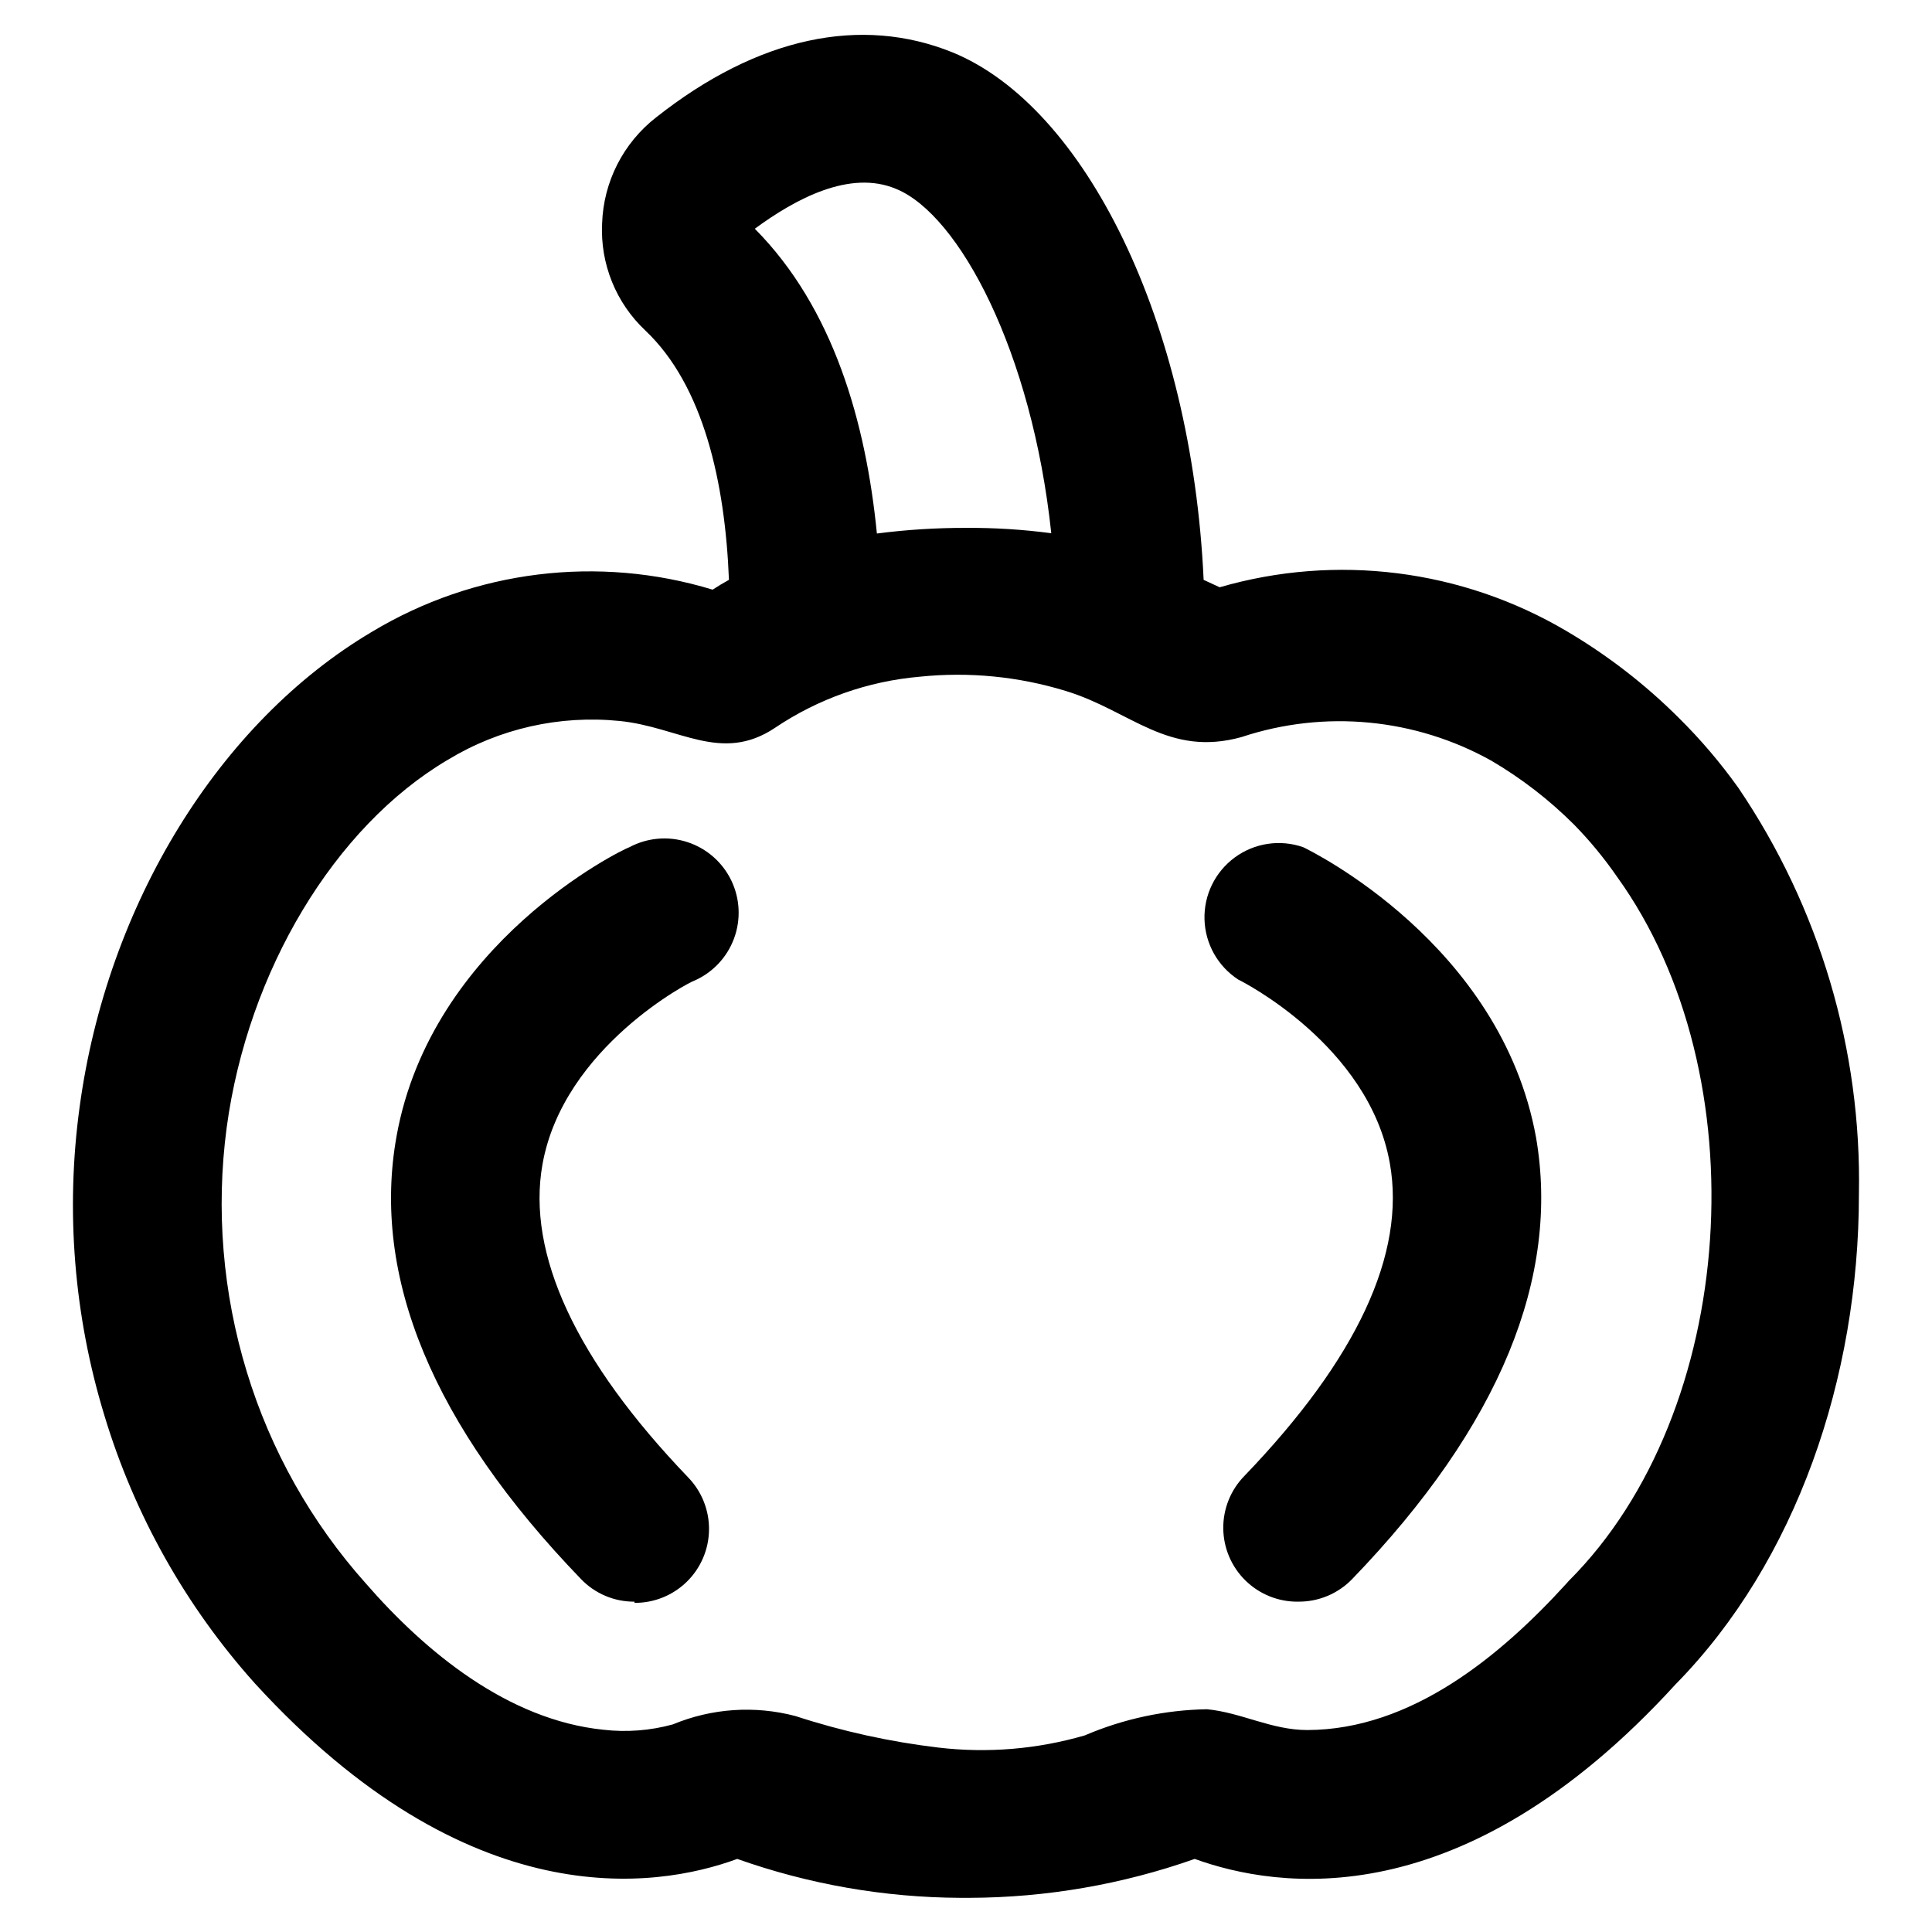
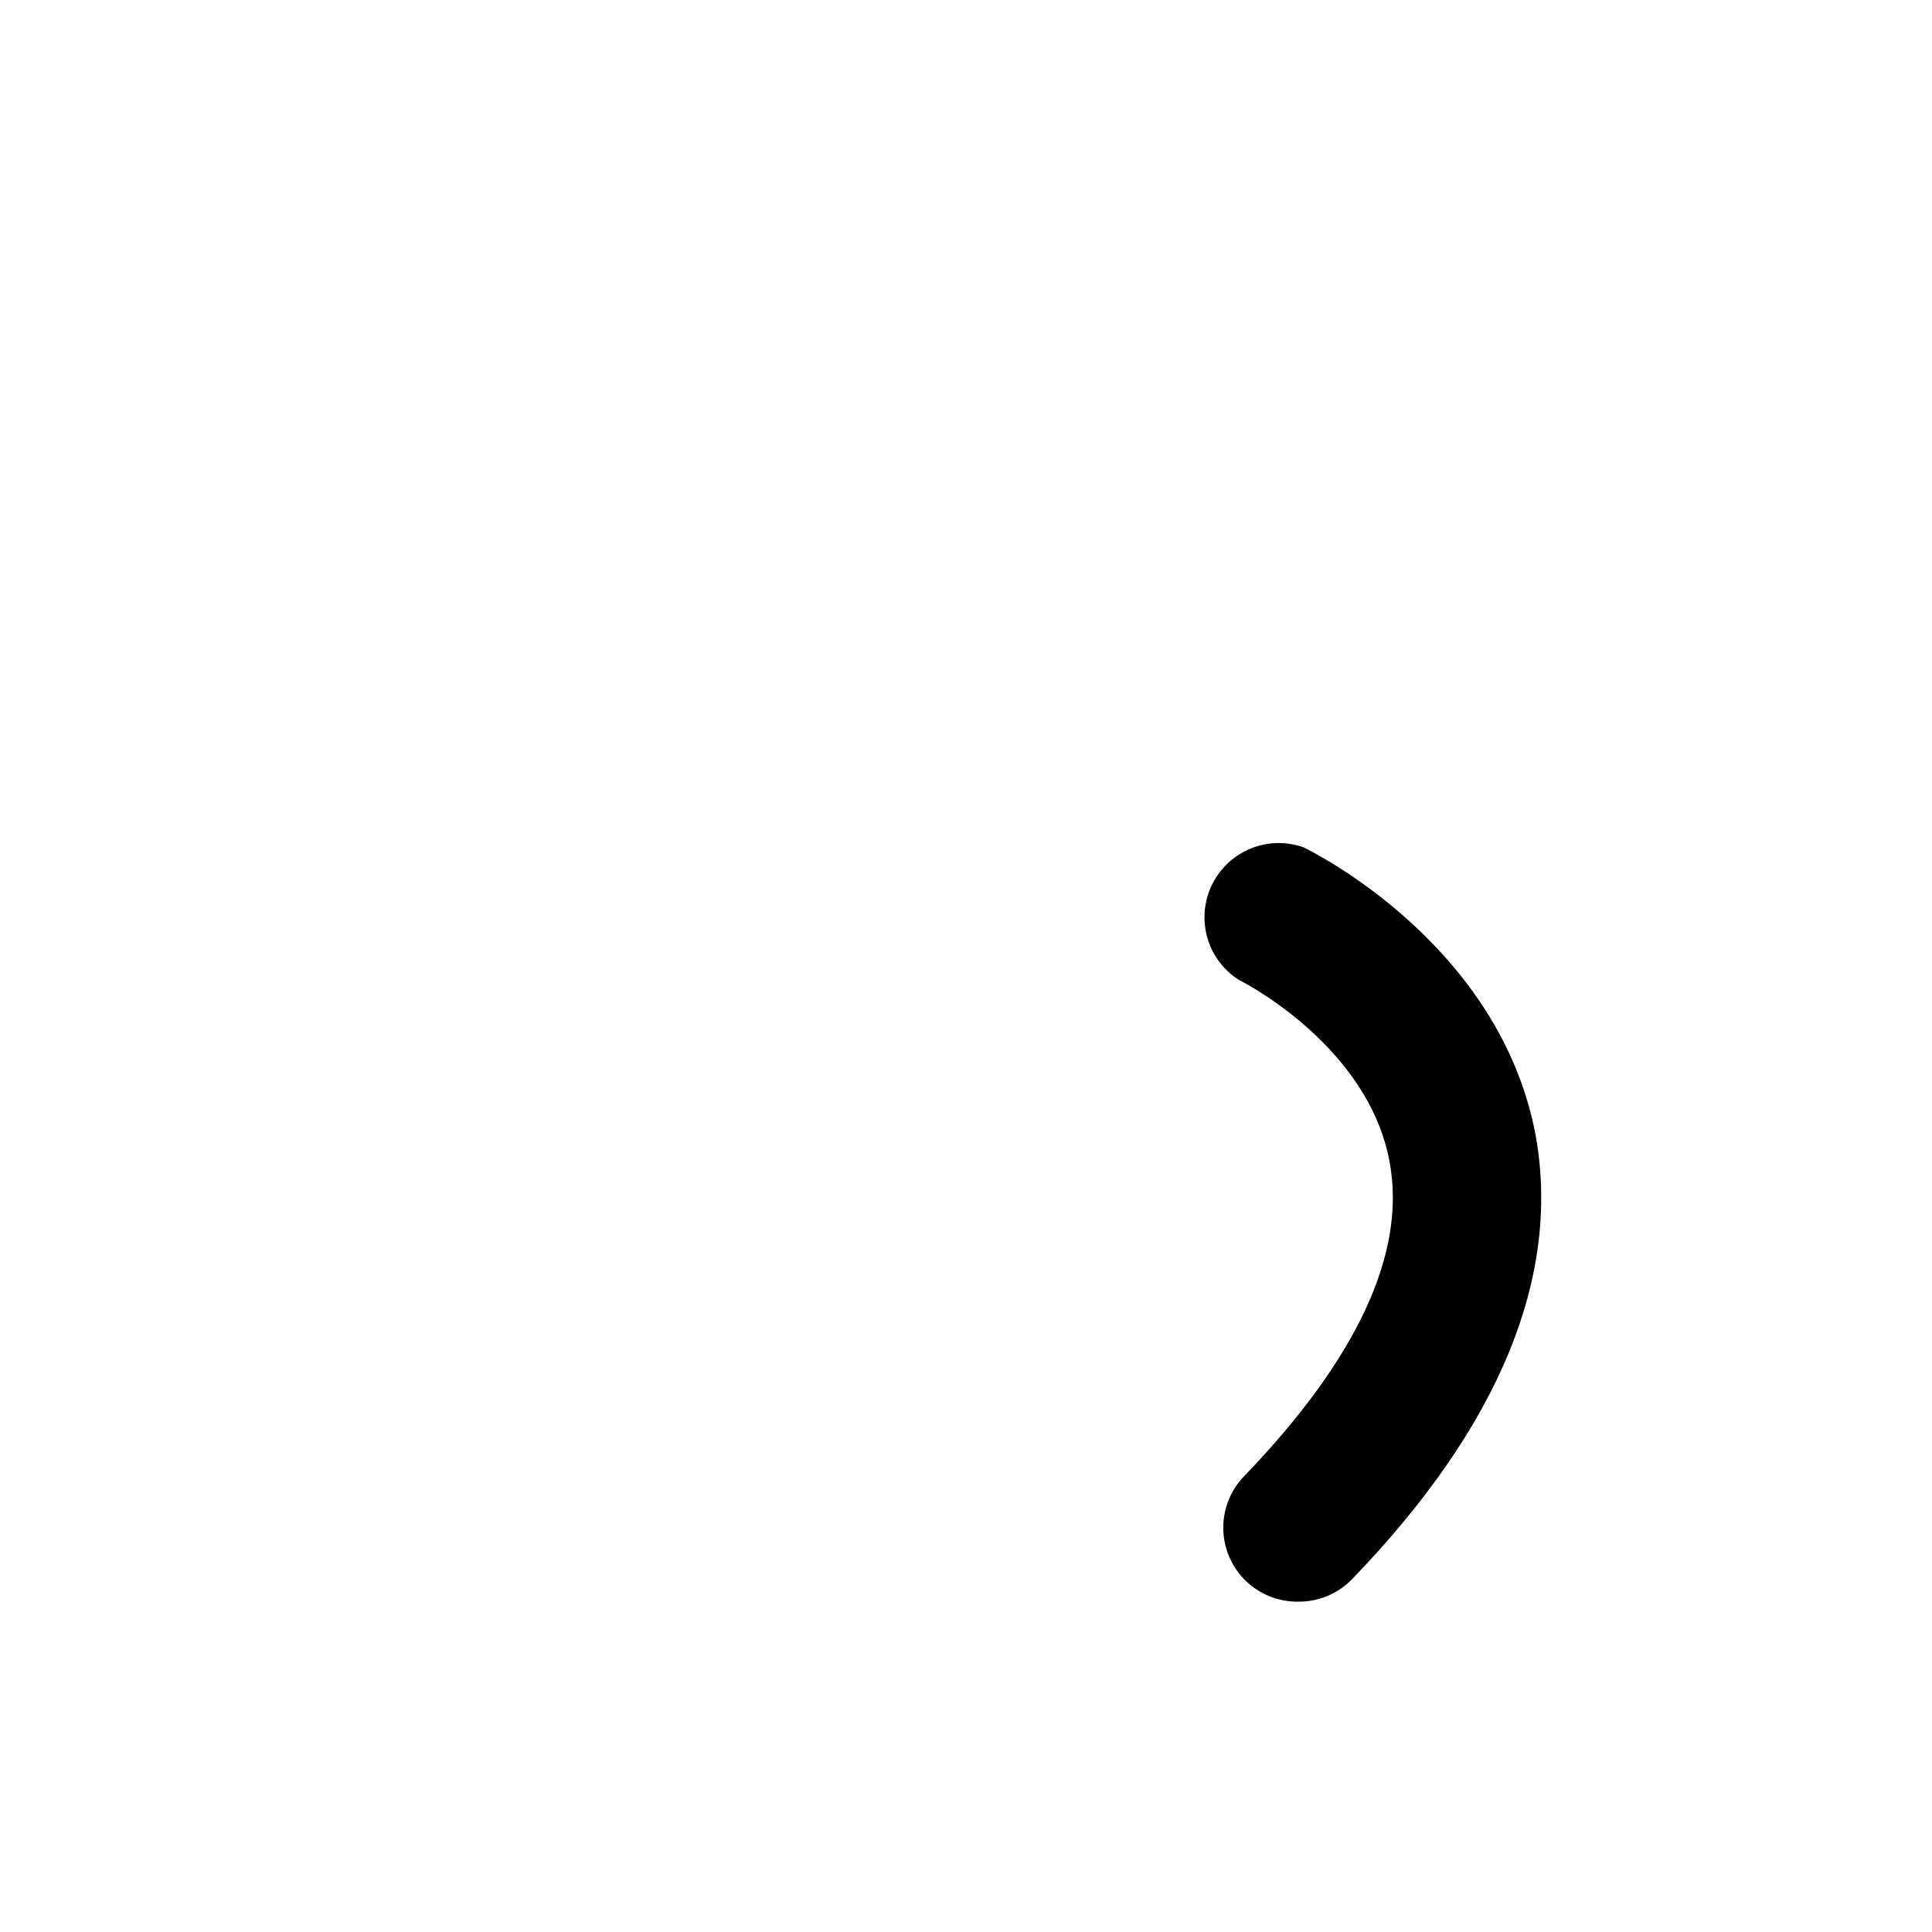
<svg xmlns="http://www.w3.org/2000/svg" fill="#000000" width="800px" height="800px" version="1.1" viewBox="144 144 512 512">
  <g>
-     <path d="m312.15 568.46c-5.348 0.035-10.473-2.125-14.172-5.984-39.359-40.777-55.578-80.215-48.887-117.37 9.211-51.246 59.594-75.887 61.719-76.594 4.727-2.523 10.277-3.008 15.371-1.344 5.094 1.664 9.289 5.332 11.617 10.16 2.324 4.824 2.586 10.391 0.715 15.414-1.867 5.019-5.703 9.062-10.621 11.191-0.551 0-34.637 17.477-40.148 48.727-4.172 23.617 8.816 51.797 38.574 82.812v0.004c3.625 3.711 5.633 8.711 5.578 13.898-0.051 5.191-2.16 10.145-5.863 13.781s-8.695 5.656-13.883 5.617z" />
    <path d="m488.01 568.46c-5.199 0.059-10.207-1.949-13.926-5.582-3.719-3.633-5.844-8.594-5.902-13.793-0.062-5.195 1.945-10.207 5.578-13.926 29.836-31.016 42.824-58.883 38.574-82.812-5.512-31.488-39.754-48.57-40.148-48.727-5.434-3.519-8.793-9.48-8.98-15.953-0.188-6.469 2.816-12.617 8.039-16.445 5.223-3.828 11.992-4.84 18.105-2.711 2.125 1.023 52.426 25.664 61.715 76.91 6.375 36.84-9.367 76.277-48.727 117.05-3.75 3.883-8.934 6.047-14.328 5.984z" />
-     <path d="m604.67 352.77c-4.711-6.606-9.977-12.793-15.746-18.5-8.93-8.914-18.957-16.664-29.832-23.062-27.723-16.348-60.961-20.535-91.867-11.574l-4.25-1.965c-3.148-68.488-31.488-125.48-66.598-139.81-24.168-9.762-51.484-4.094-78.484 17.238-8.715 6.777-13.965 17.074-14.328 28.105-0.531 10.699 3.672 21.094 11.492 28.418 15.352 14.562 21.098 40.148 22.121 66.047-1.574 0.867-2.992 1.73-4.328 2.598-30.324-9.227-63.137-5.164-90.293 11.176-40.539 24.008-70.219 72.344-77.461 125.95-3.758 27.445-1.5 55.383 6.613 81.867 7.938 26.246 21.535 50.43 39.832 70.852 56.52 61.793 105.96 54.551 127.84 46.523 18.988 6.734 38.973 10.219 59.121 10.312h2.363-0.004c20.355-0.055 40.555-3.543 59.75-10.312 21.805 7.871 70.848 15.742 127.45-46.289 31.961-32.512 48.57-81.238 48.57-129.81 0.738-38.363-10.426-76.012-31.961-107.77zm-260.64-148.15c10.707-7.871 25.191-15.742 37.473-10.547 16.688 6.848 35.977 43.059 41.094 91.238h-0.004c-7.488-0.992-15.035-1.465-22.59-1.418-7.898-0.016-15.785 0.48-23.617 1.496-2.914-29.441-11.492-59.75-32.355-80.77zm215.7 358.34-0.551 0.629c-17.477 19.207-41.094 38.809-68.723 38.891-9.523 0-17.477-4.644-26.609-5.512-11.133 0.191-22.121 2.543-32.352 6.926-12.59 3.668-25.789 4.766-38.812 3.231-12.863-1.527-25.547-4.32-37.863-8.348-10.785-2.852-22.207-2.074-32.512 2.207-5.992 1.648-12.246 2.129-18.418 1.414-25.348-2.598-47.23-20.703-62.977-38.809-14.426-16.156-25.168-35.254-31.488-55.969-6.418-20.961-8.242-43.059-5.356-64.785 5.59-41.484 28.574-79.742 58.566-97.457h0.004c13.668-8.305 29.668-11.922 45.578-10.312 15.742 1.574 26.922 11.336 41.172 1.812v-0.004c11.422-7.688 24.617-12.348 38.336-13.539 13.031-1.352 26.203-0.066 38.73 3.781 17.238 5.273 27.078 17.633 46.602 12.203v-0.004c21.973-7.281 45.996-4.996 66.203 6.297 7.984 4.691 15.34 10.379 21.887 16.926 4.191 4.285 8.012 8.918 11.414 13.855 37.785 52.426 32.117 141.7-12.832 186.57z" />
  </g>
</svg>